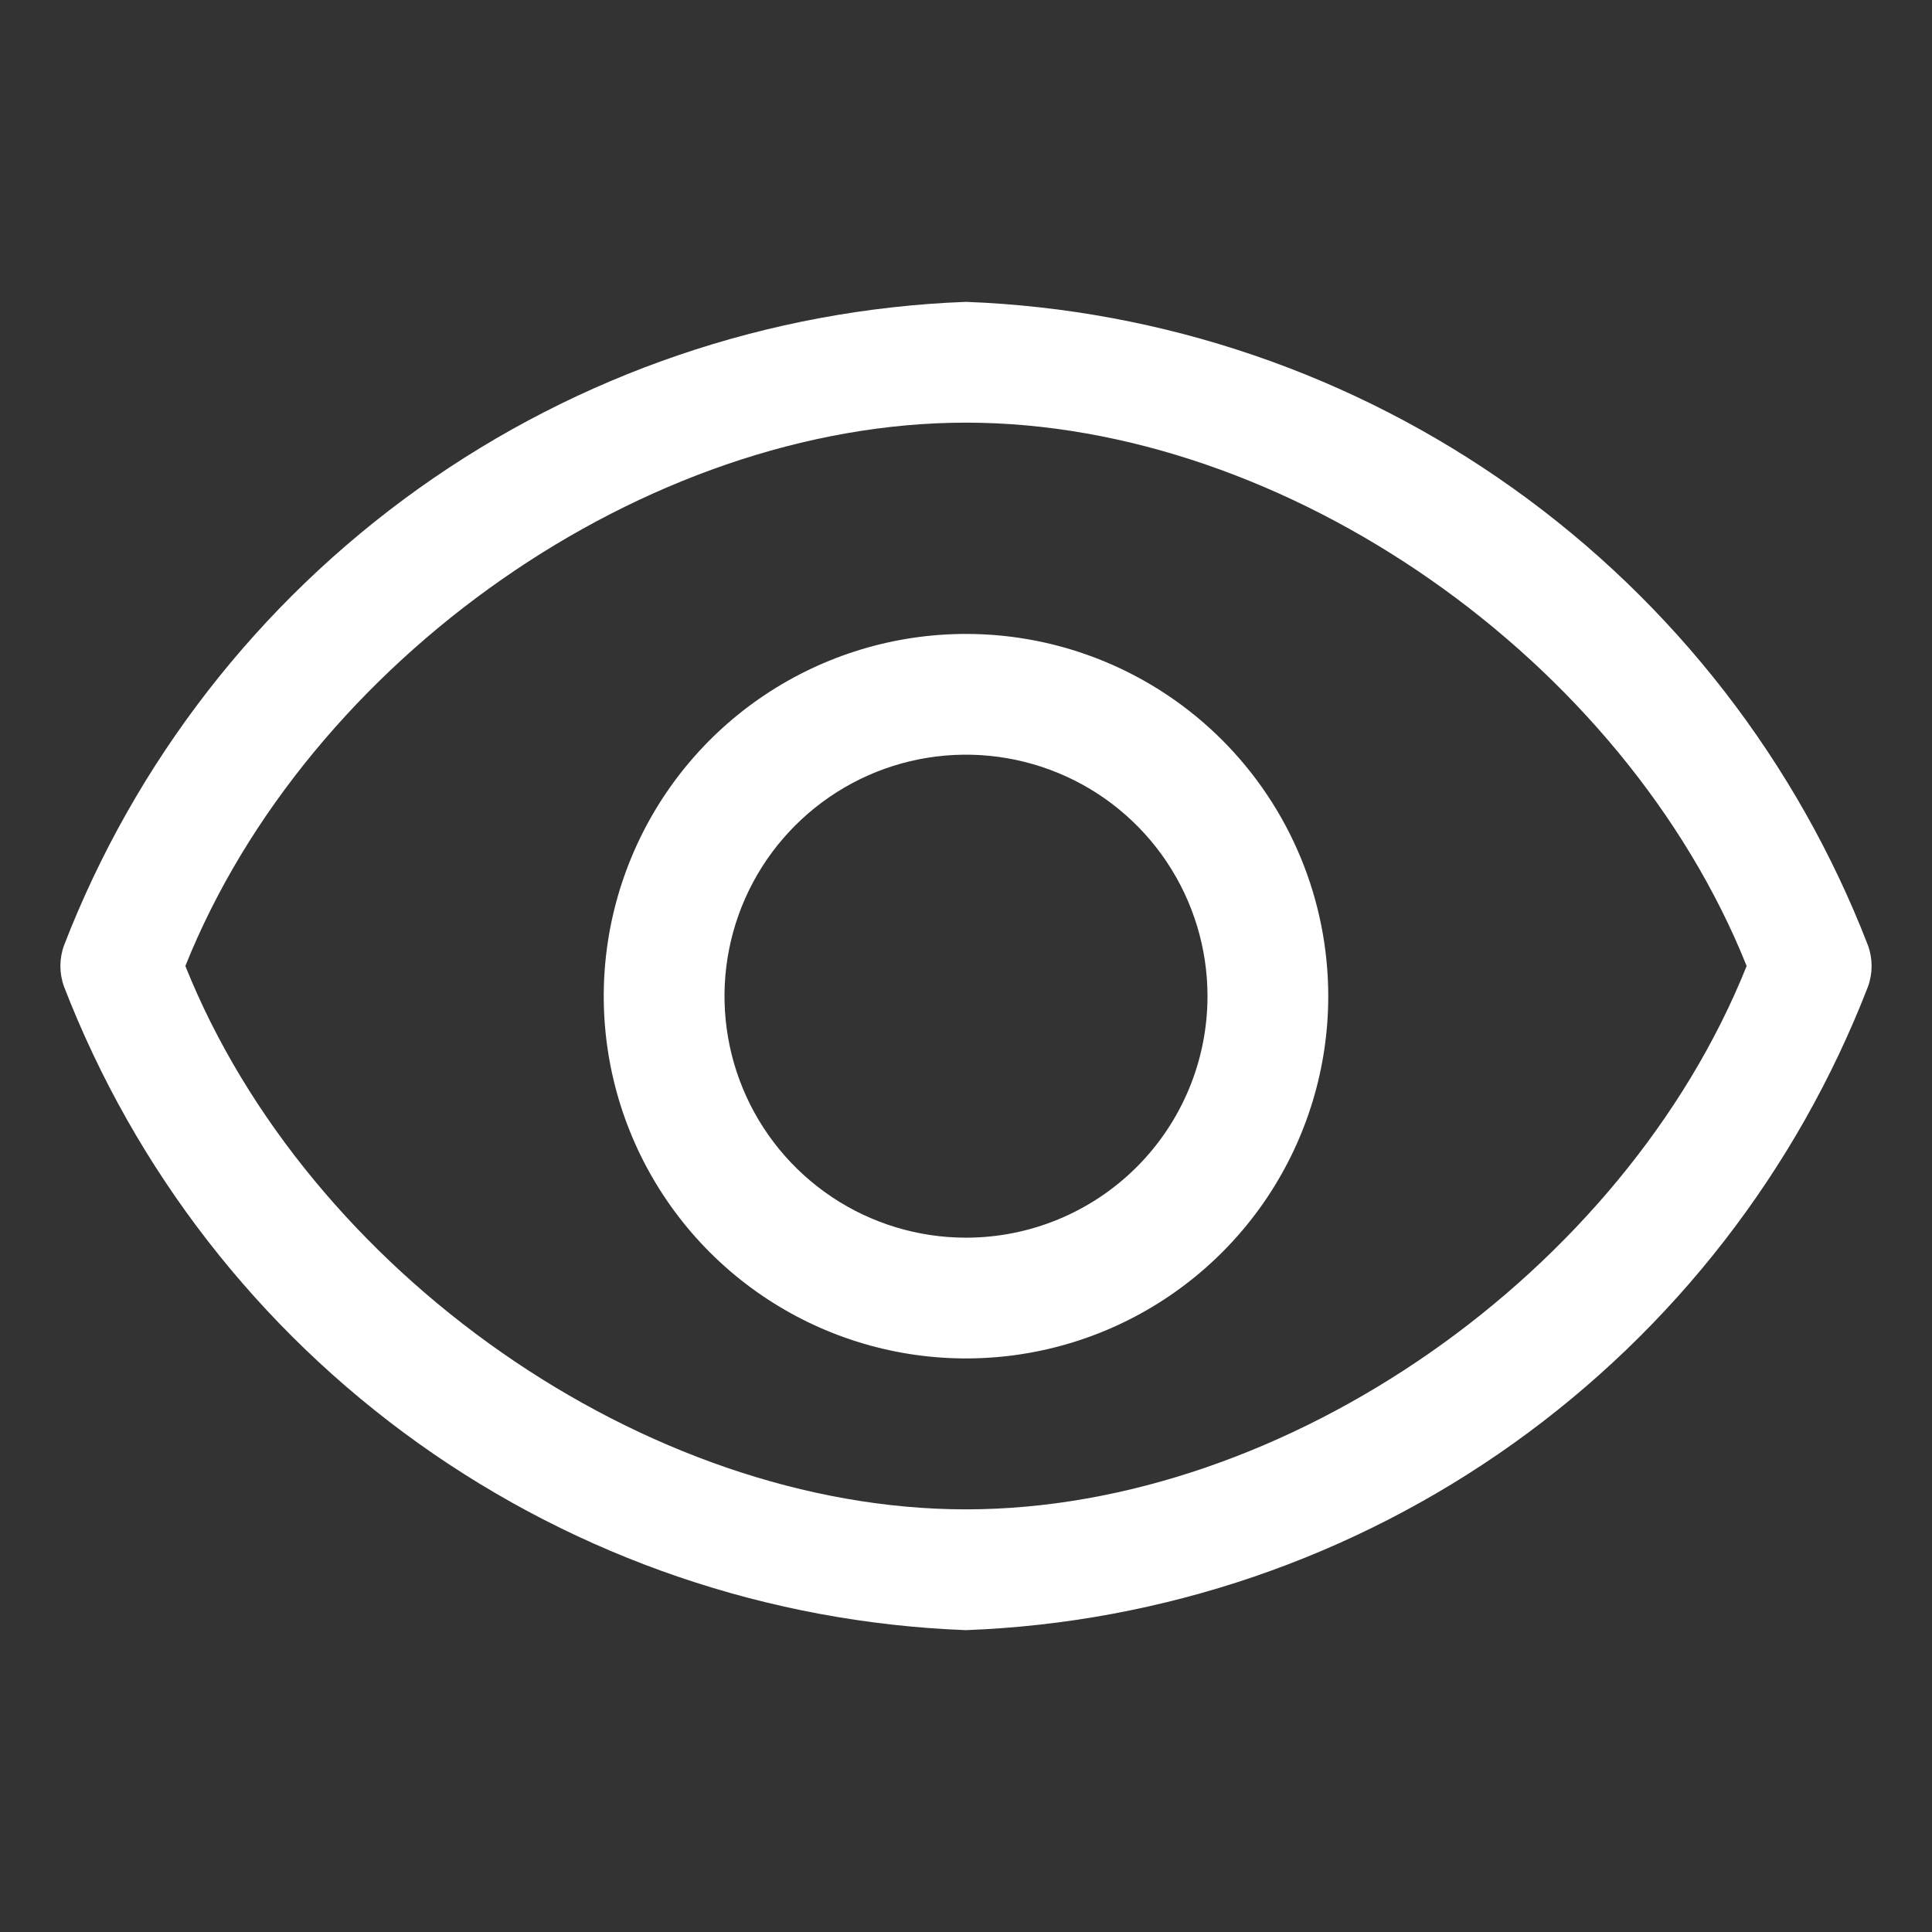
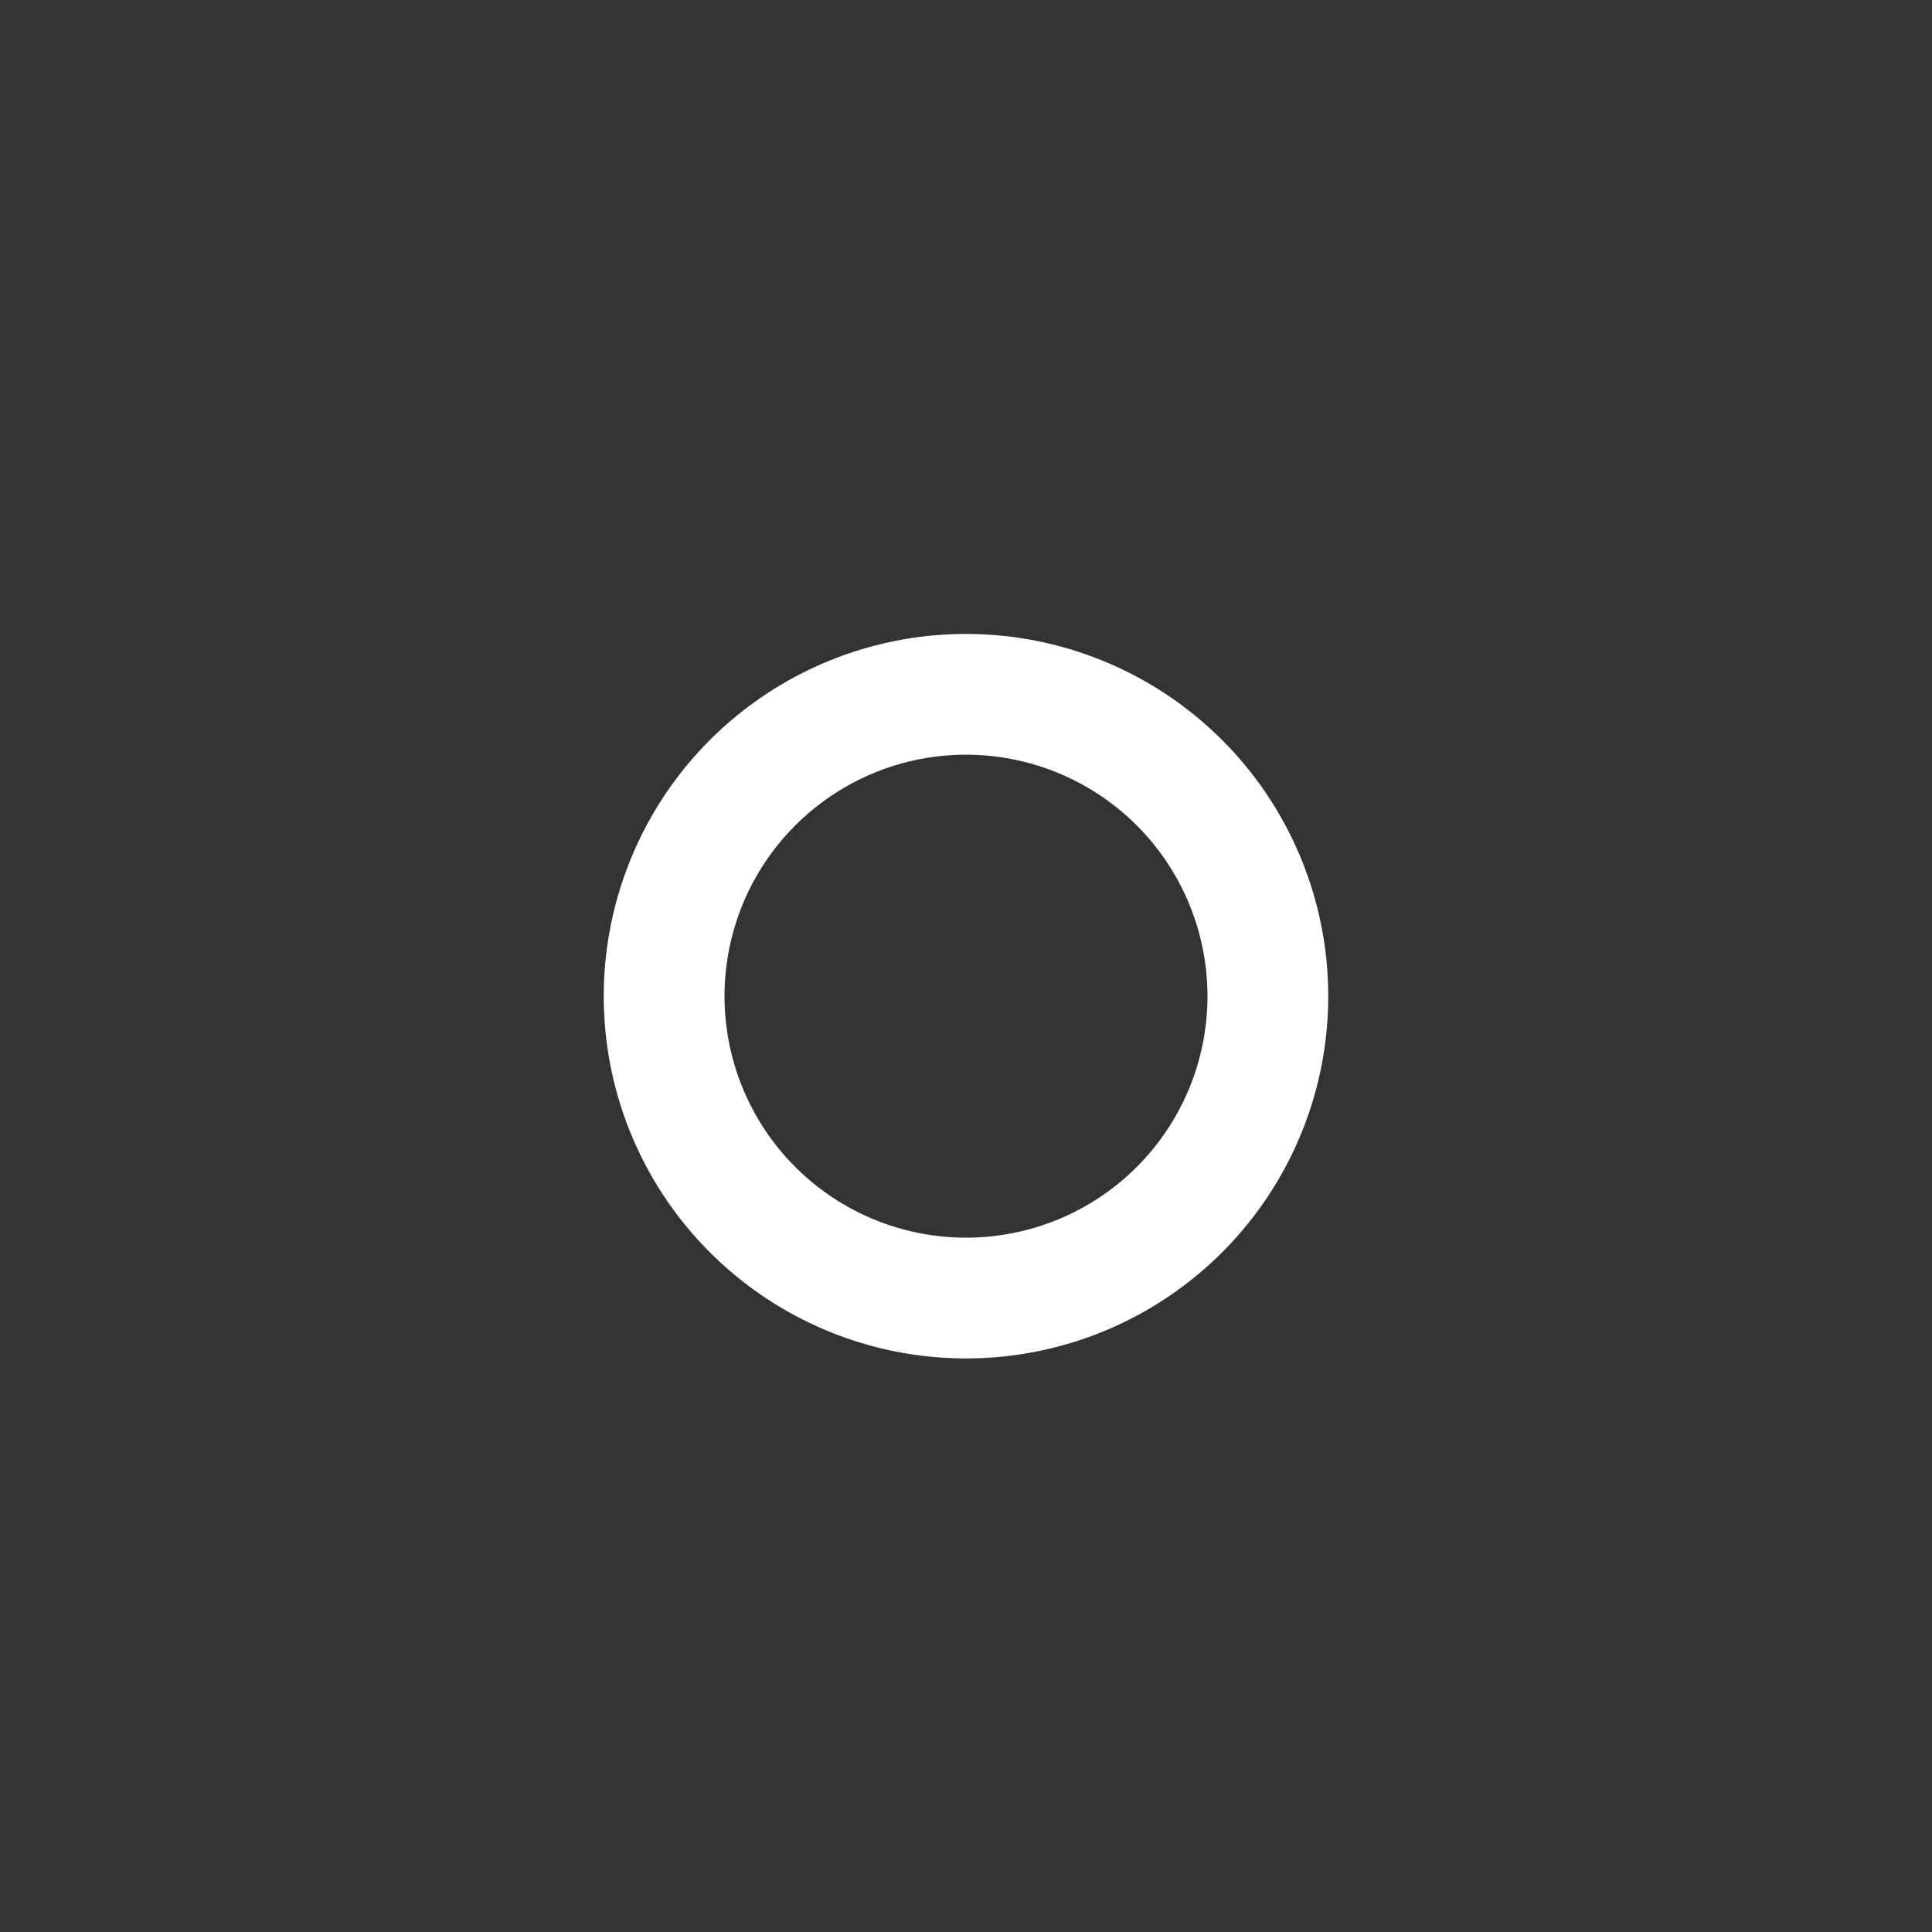
<svg xmlns="http://www.w3.org/2000/svg" width="50" height="50" viewBox="0 0 50 50" fill="none">
  <rect x="0" y="0" width="50" height="50" fill="#333333" stroke="none" />
-   <path d="M48.344 24.469C46.506 19.715 43.316 15.604 39.167 12.644C35.018 9.684 30.093 8.004 25 7.812C19.907 8.004 14.982 9.684 10.833 12.644C6.684 15.604 3.494 19.715 1.656 24.469C1.532 24.812 1.532 25.188 1.656 25.531C3.494 30.285 6.684 34.396 10.833 37.356C14.982 40.316 19.907 41.996 25 42.188C30.093 41.996 35.018 40.316 39.167 37.356C43.316 34.396 46.506 30.285 48.344 25.531C48.468 25.188 48.468 24.812 48.344 24.469ZM25 39.062C16.719 39.062 7.969 32.922 4.797 25C7.969 17.078 16.719 10.938 25 10.938C33.281 10.938 42.031 17.078 45.203 25C42.031 32.922 33.281 39.062 25 39.062Z" fill="white" />
  <path d="M25 16.406C23.146 16.406 21.333 16.956 19.791 17.986C18.25 19.016 17.048 20.48 16.339 22.194C15.629 23.907 15.443 25.792 15.805 27.61C16.167 29.429 17.06 31.099 18.371 32.41C19.682 33.721 21.352 34.614 23.171 34.976C24.99 35.338 26.875 35.152 28.588 34.443C30.301 33.733 31.765 32.531 32.795 30.99C33.825 29.448 34.375 27.636 34.375 25.781C34.375 23.295 33.387 20.91 31.629 19.152C29.871 17.394 27.486 16.406 25 16.406ZM25 32.031C23.764 32.031 22.555 31.665 21.528 30.978C20.5 30.291 19.699 29.315 19.226 28.173C18.753 27.031 18.629 25.774 18.87 24.562C19.111 23.35 19.706 22.236 20.581 21.362C21.455 20.488 22.568 19.892 23.781 19.651C24.993 19.41 26.25 19.534 27.392 20.007C28.534 20.48 29.51 21.281 30.197 22.309C30.883 23.337 31.25 24.545 31.25 25.781C31.25 27.439 30.591 29.029 29.419 30.201C28.247 31.373 26.658 32.031 25 32.031Z" fill="white" />
</svg>